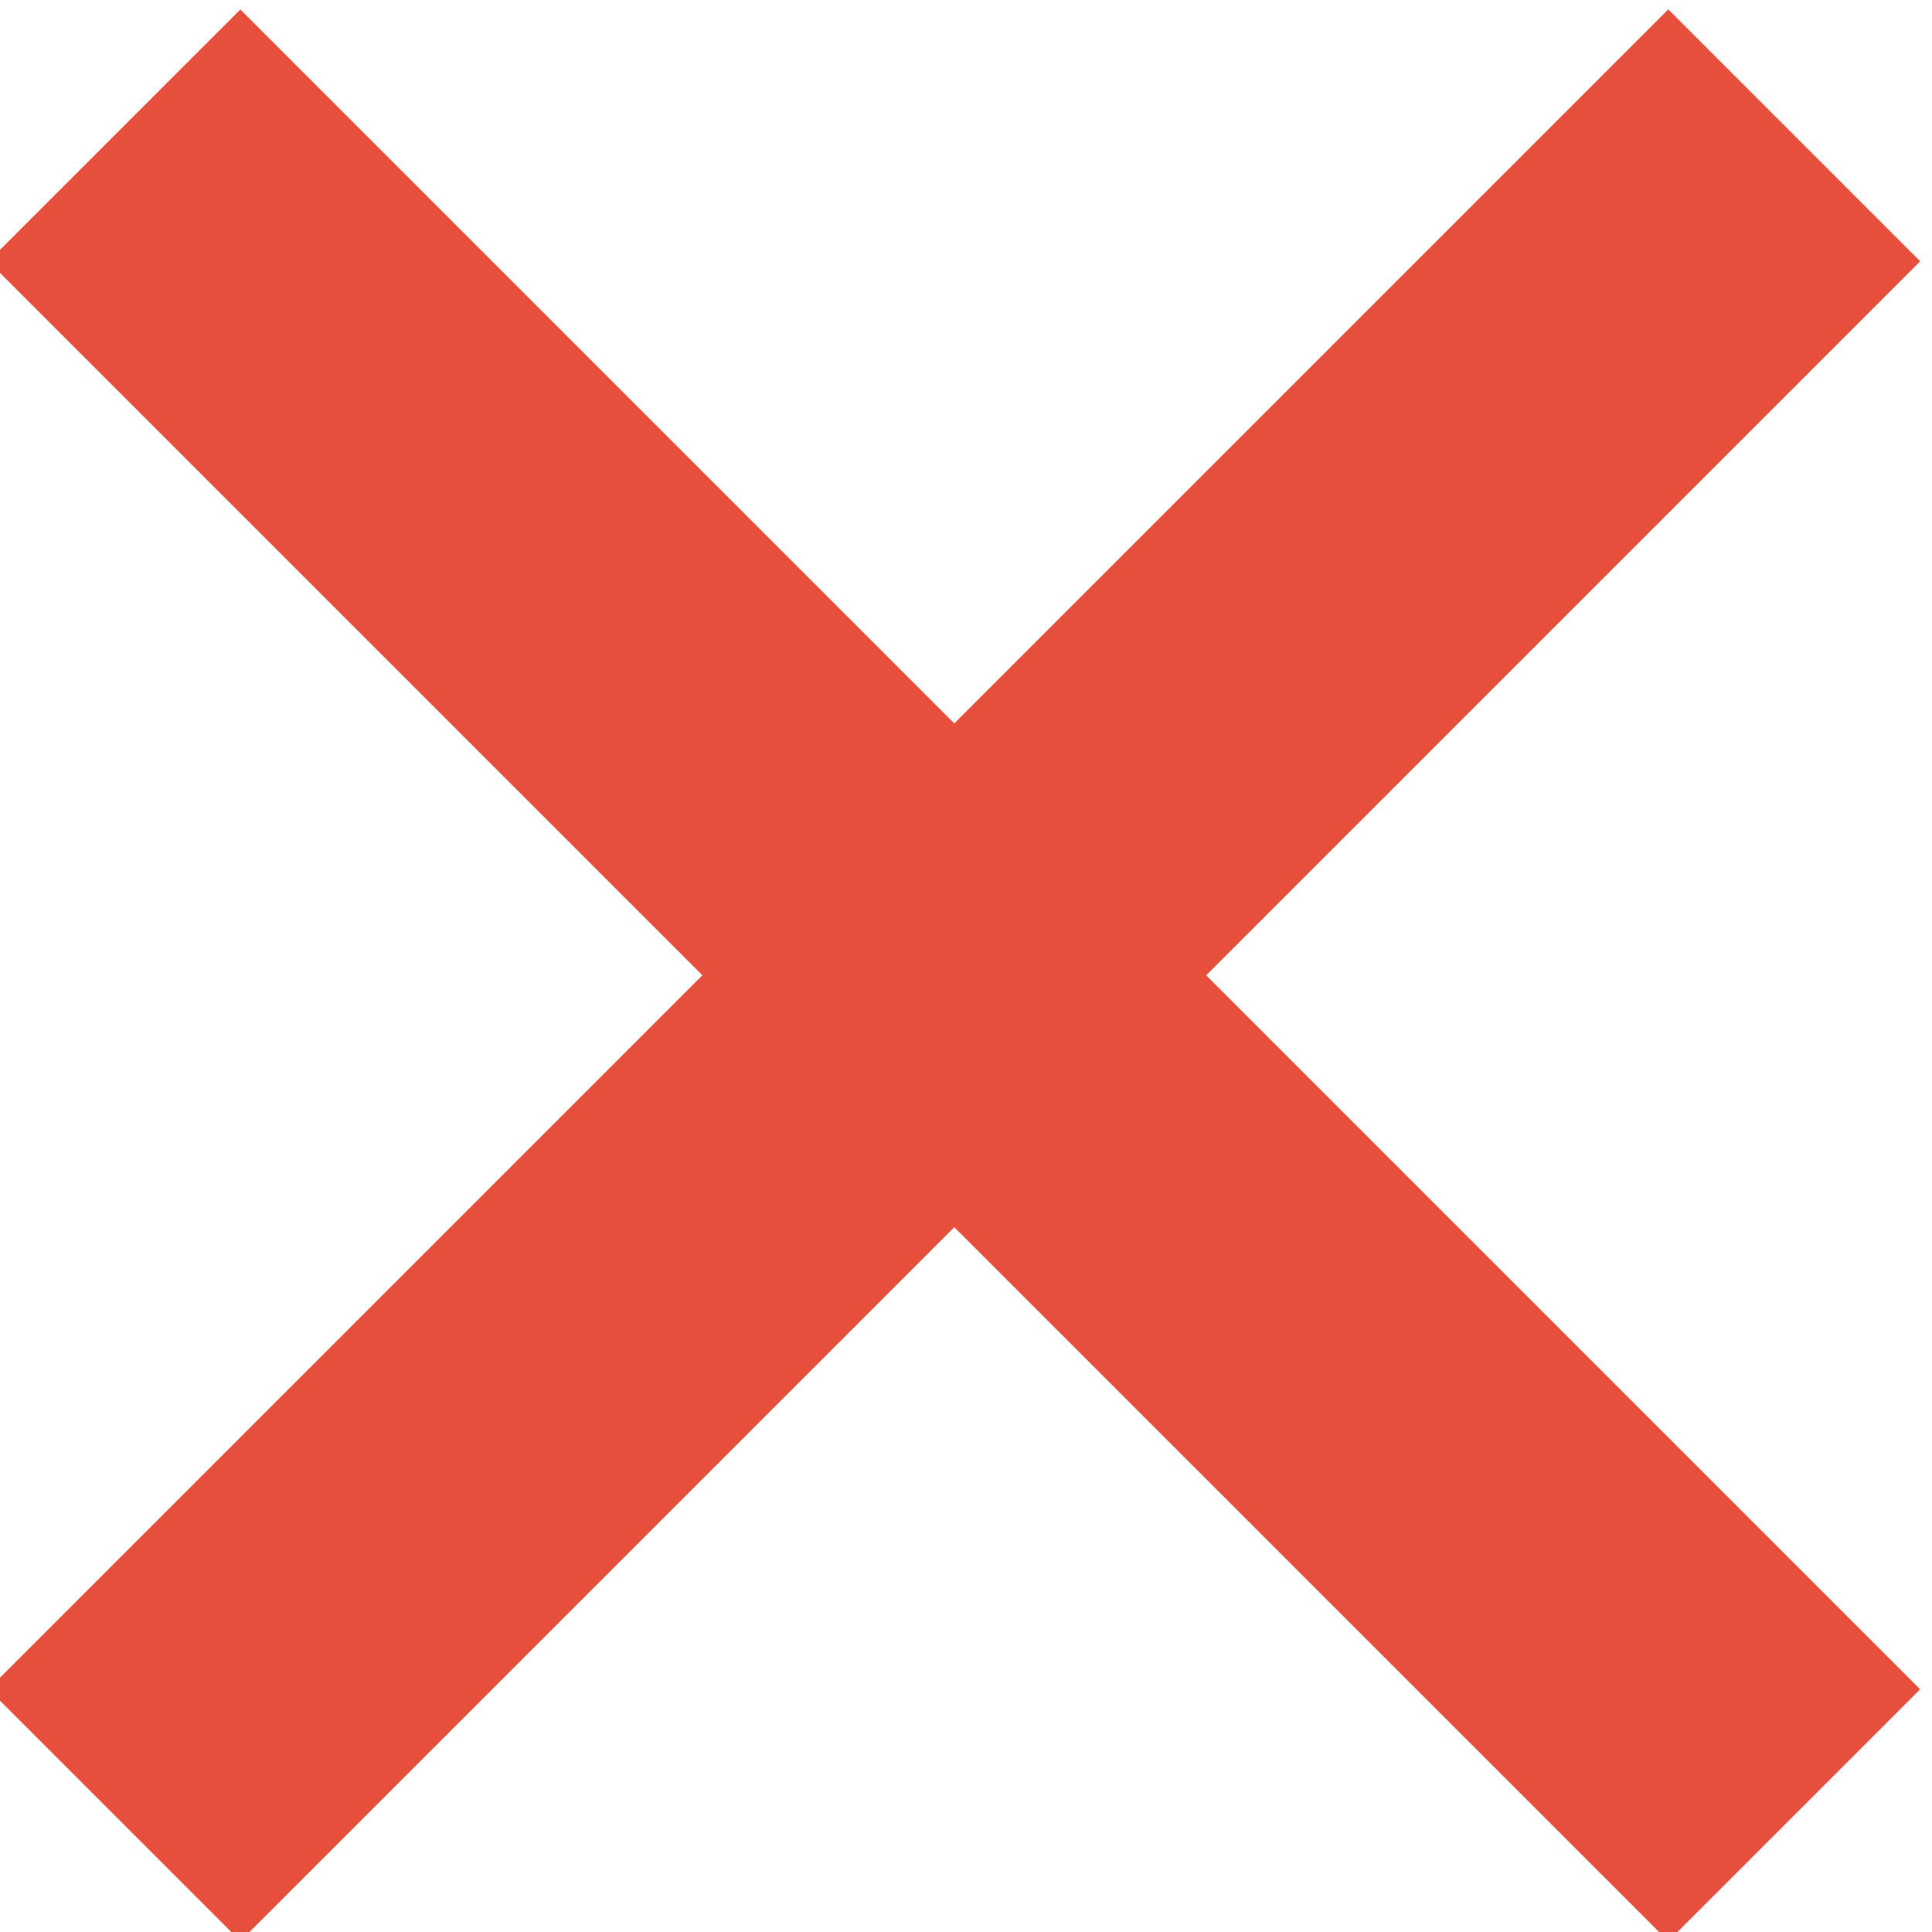
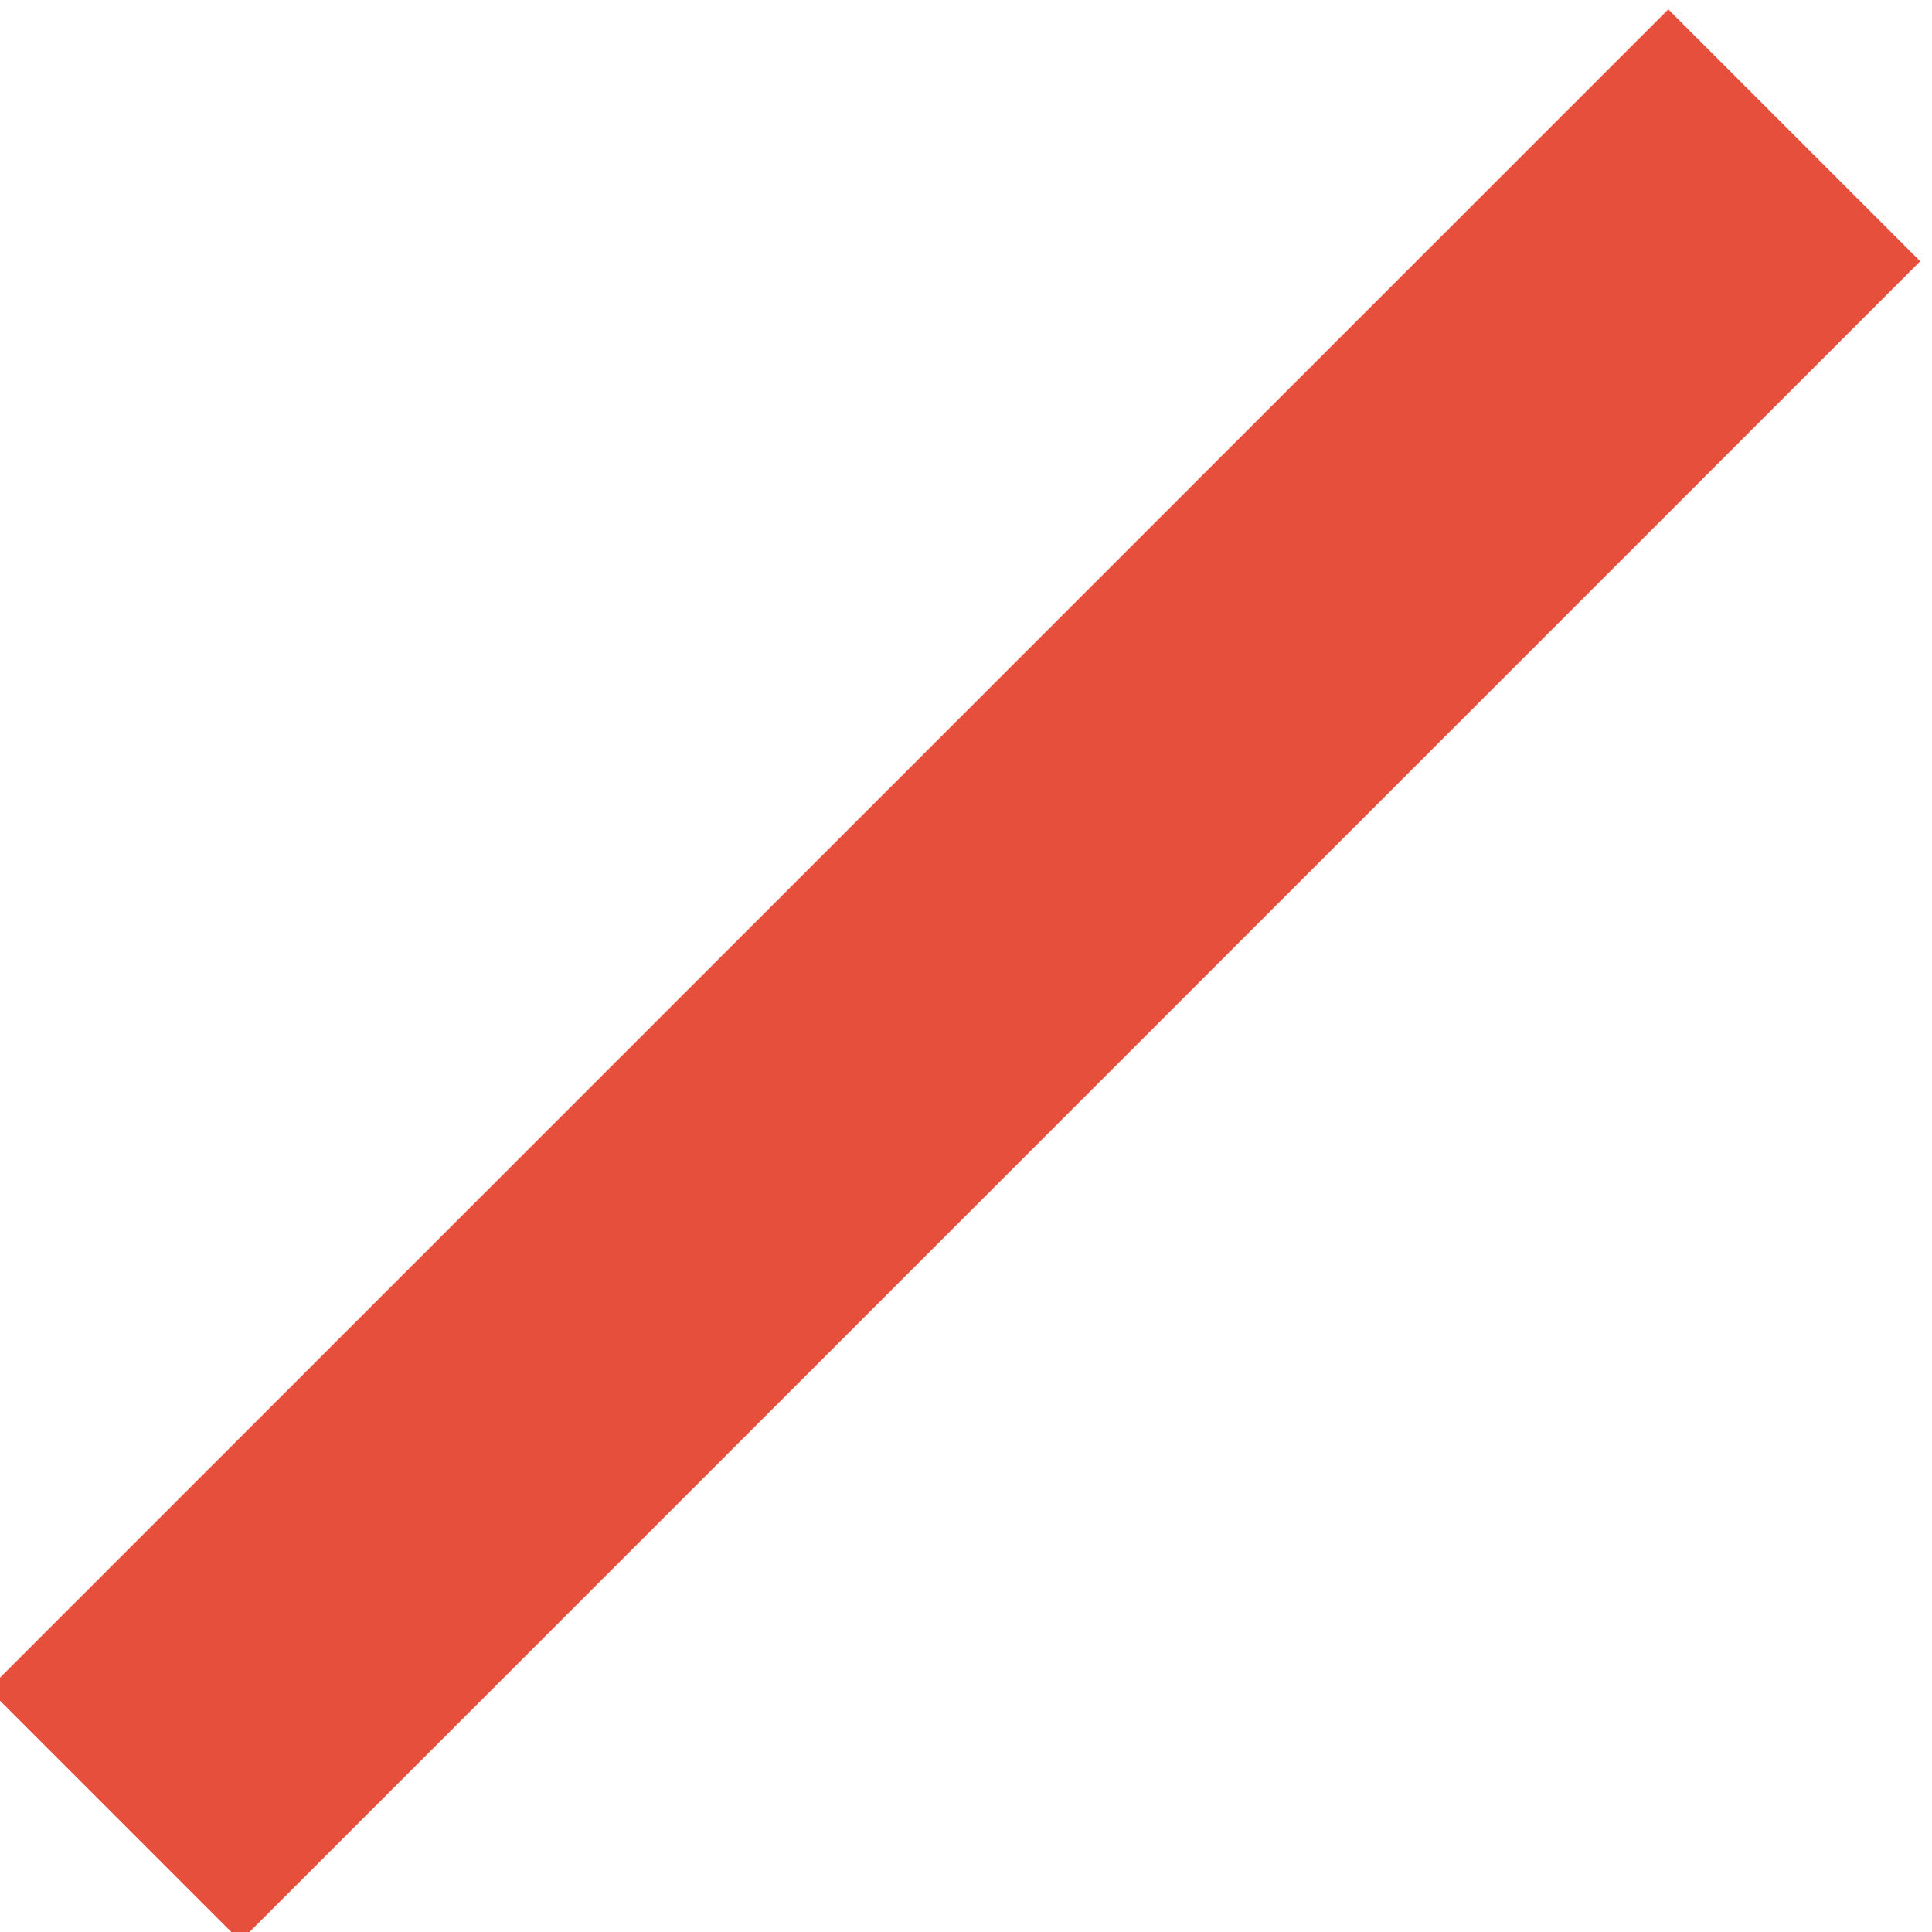
<svg xmlns="http://www.w3.org/2000/svg" version="1.1" id="Layer_1" x="0px" y="0px" viewBox="0 0 27.647 27.648" style="enable-background:new 0 0 27.647 27.648;" xml:space="preserve">
  <style type="text/css">
	.st0{fill:#e74f3d;}
</style>
  <g id="Group_3365" transform="translate(-1387.176 -150.176)">
    <rect id="Rectangle_61" x="1384" y="161.45" transform="matrix(0.707 -0.707 0.707 0.707 294.378 1038.691)" class="st0" width="34" height="5.099" />
-     <rect id="Rectangle_62" x="1398.45" y="147.001" transform="matrix(0.707 -0.707 0.707 0.707 294.377 1038.691)" class="st0" width="5.099" height="34" />
  </g>
</svg>